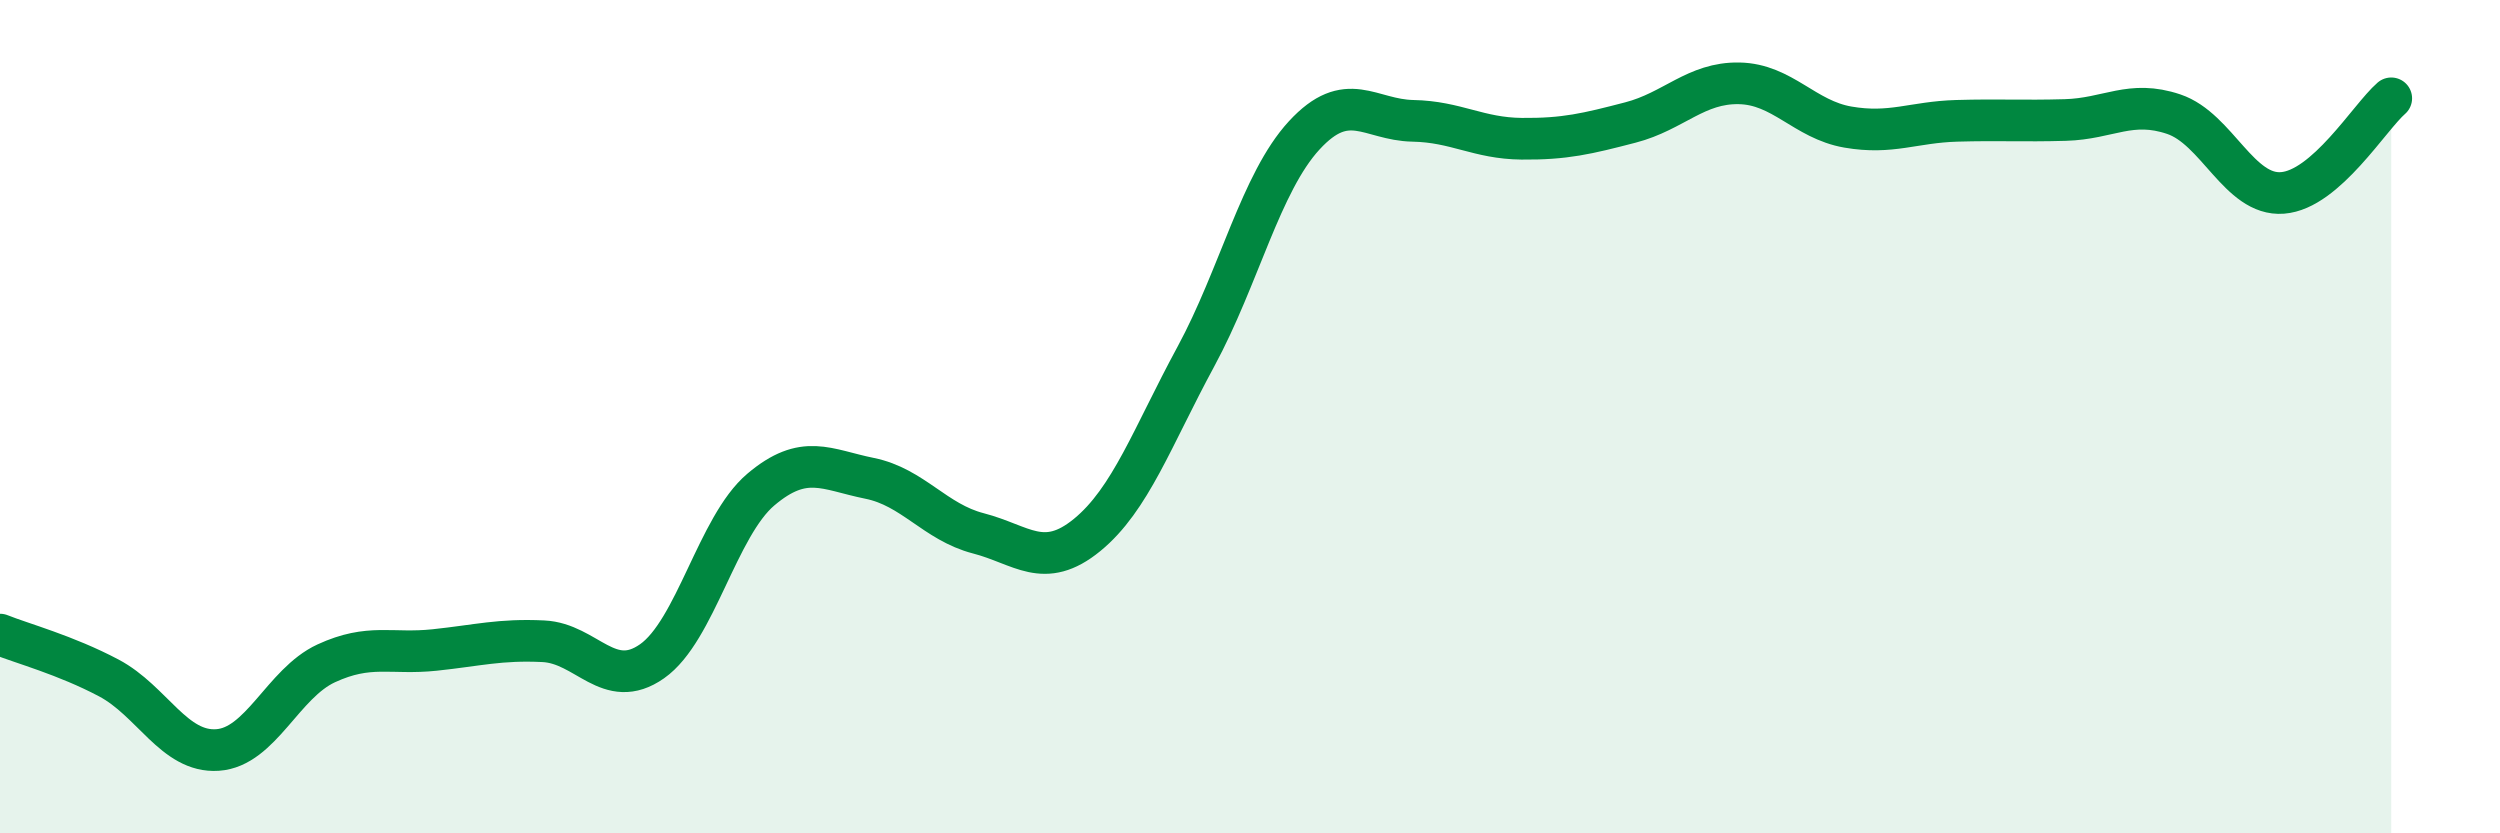
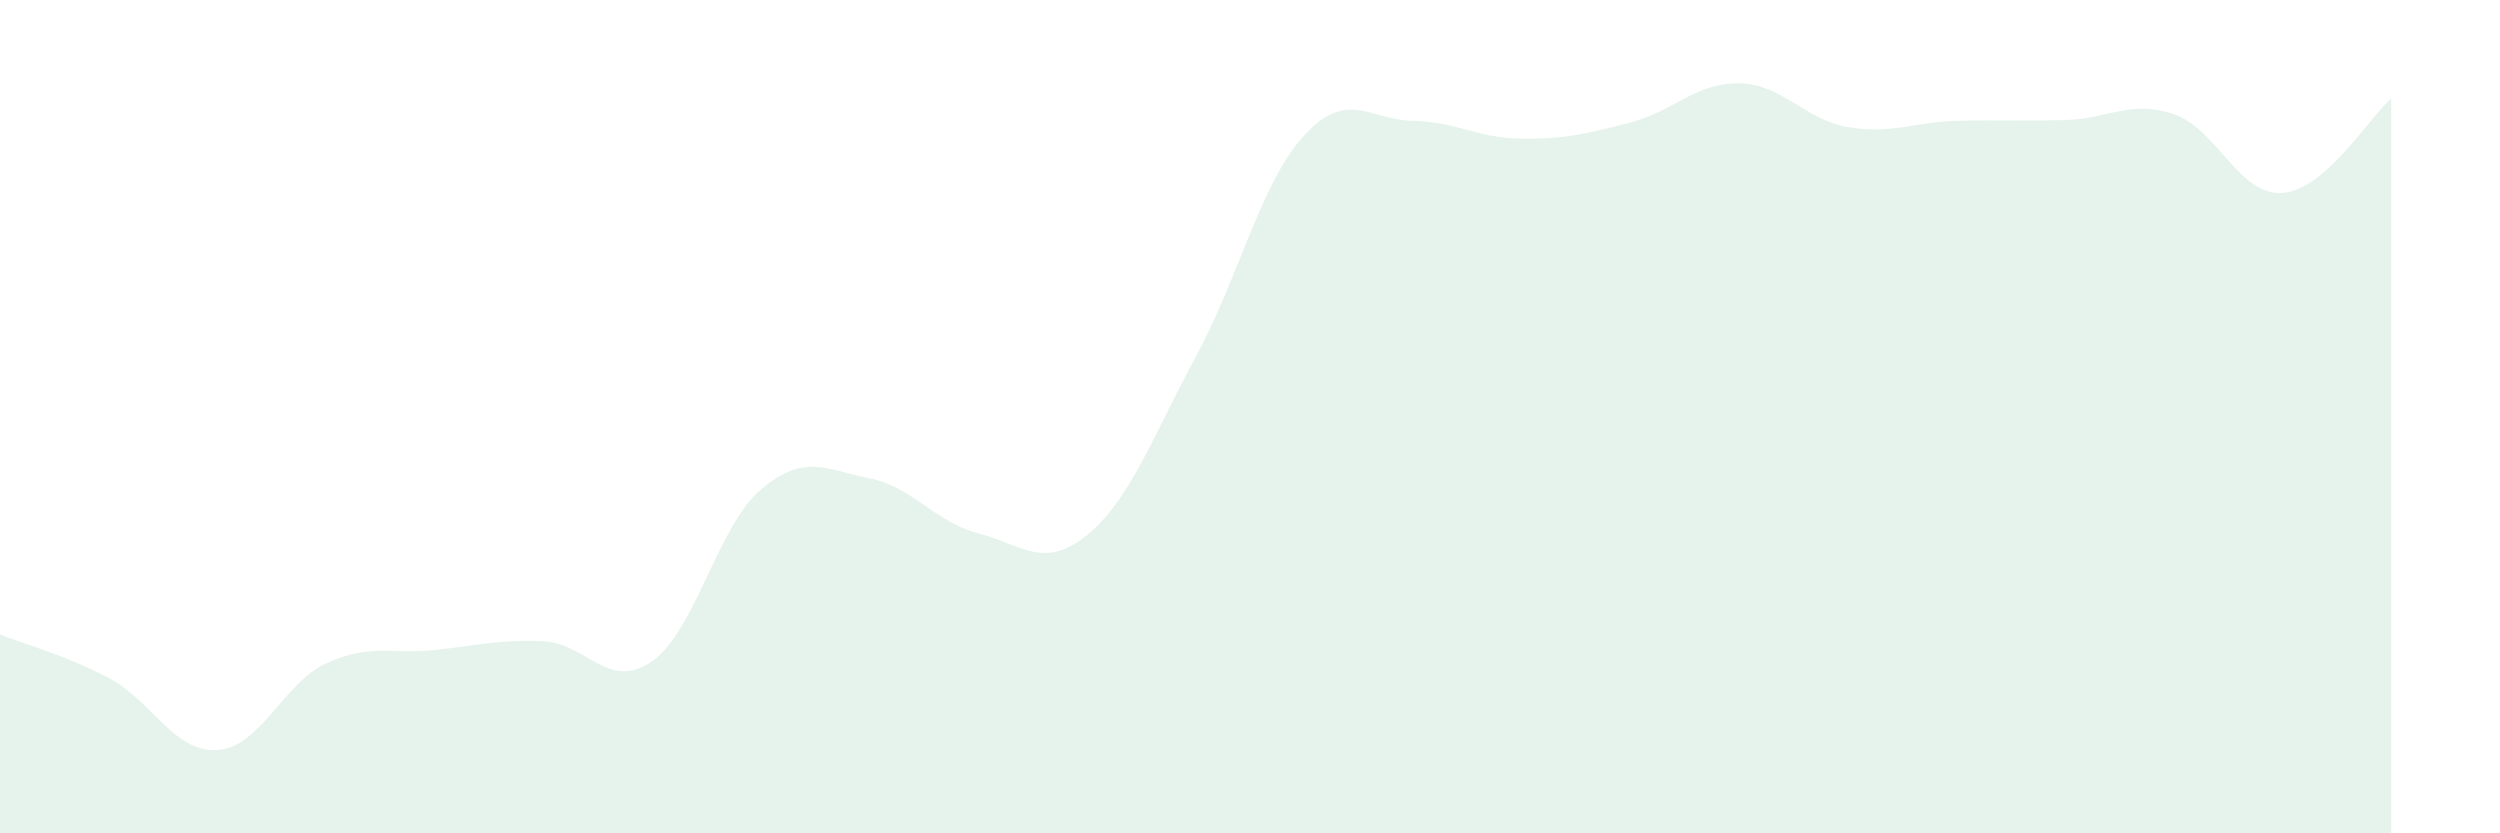
<svg xmlns="http://www.w3.org/2000/svg" width="60" height="20" viewBox="0 0 60 20">
  <path d="M 0,15.23 C 0.52,15.44 1.57,15.72 2.61,16.27 C 3.65,16.82 4.18,18.07 5.22,18 C 6.26,17.93 6.79,16.4 7.83,15.92 C 8.87,15.44 9.39,15.71 10.43,15.6 C 11.47,15.49 12,15.34 13.04,15.39 C 14.08,15.44 14.61,16.6 15.65,15.87 C 16.69,15.14 17.22,12.63 18.26,11.75 C 19.3,10.87 19.83,11.27 20.87,11.48 C 21.91,11.69 22.44,12.53 23.48,12.8 C 24.52,13.07 25.05,13.69 26.09,12.84 C 27.13,11.99 27.66,10.48 28.7,8.56 C 29.74,6.64 30.26,4.38 31.3,3.25 C 32.34,2.12 32.87,2.88 33.91,2.9 C 34.95,2.92 35.48,3.32 36.52,3.33 C 37.56,3.34 38.09,3.21 39.13,2.94 C 40.17,2.67 40.7,1.98 41.74,2 C 42.78,2.02 43.31,2.87 44.35,3.05 C 45.39,3.23 45.92,2.93 46.96,2.9 C 48,2.87 48.53,2.91 49.57,2.88 C 50.61,2.85 51.13,2.39 52.17,2.74 C 53.21,3.09 53.74,4.71 54.78,4.63 C 55.82,4.55 56.87,2.81 57.39,2.36L57.39 20L0 20Z" fill="#008740" opacity="0.1" stroke-linecap="round" stroke-linejoin="round" />
-   <path d="M 0,15.23 C 0.52,15.44 1.57,15.72 2.61,16.27 C 3.65,16.82 4.18,18.07 5.22,18 C 6.26,17.93 6.79,16.4 7.83,15.92 C 8.87,15.44 9.39,15.71 10.43,15.6 C 11.47,15.49 12,15.34 13.04,15.39 C 14.08,15.44 14.61,16.6 15.65,15.87 C 16.69,15.14 17.22,12.63 18.26,11.75 C 19.3,10.87 19.83,11.27 20.87,11.48 C 21.91,11.69 22.44,12.53 23.48,12.8 C 24.52,13.07 25.05,13.69 26.09,12.84 C 27.13,11.99 27.66,10.48 28.7,8.56 C 29.74,6.64 30.26,4.38 31.3,3.25 C 32.34,2.12 32.87,2.88 33.91,2.9 C 34.95,2.92 35.48,3.32 36.52,3.33 C 37.56,3.34 38.09,3.21 39.13,2.94 C 40.17,2.67 40.7,1.98 41.74,2 C 42.78,2.02 43.31,2.87 44.35,3.05 C 45.39,3.23 45.92,2.93 46.96,2.9 C 48,2.87 48.53,2.91 49.57,2.88 C 50.61,2.85 51.13,2.39 52.17,2.74 C 53.21,3.09 53.74,4.71 54.78,4.63 C 55.82,4.55 56.87,2.81 57.39,2.36" stroke="#008740" stroke-width="1" fill="none" stroke-linecap="round" stroke-linejoin="round" />
</svg>